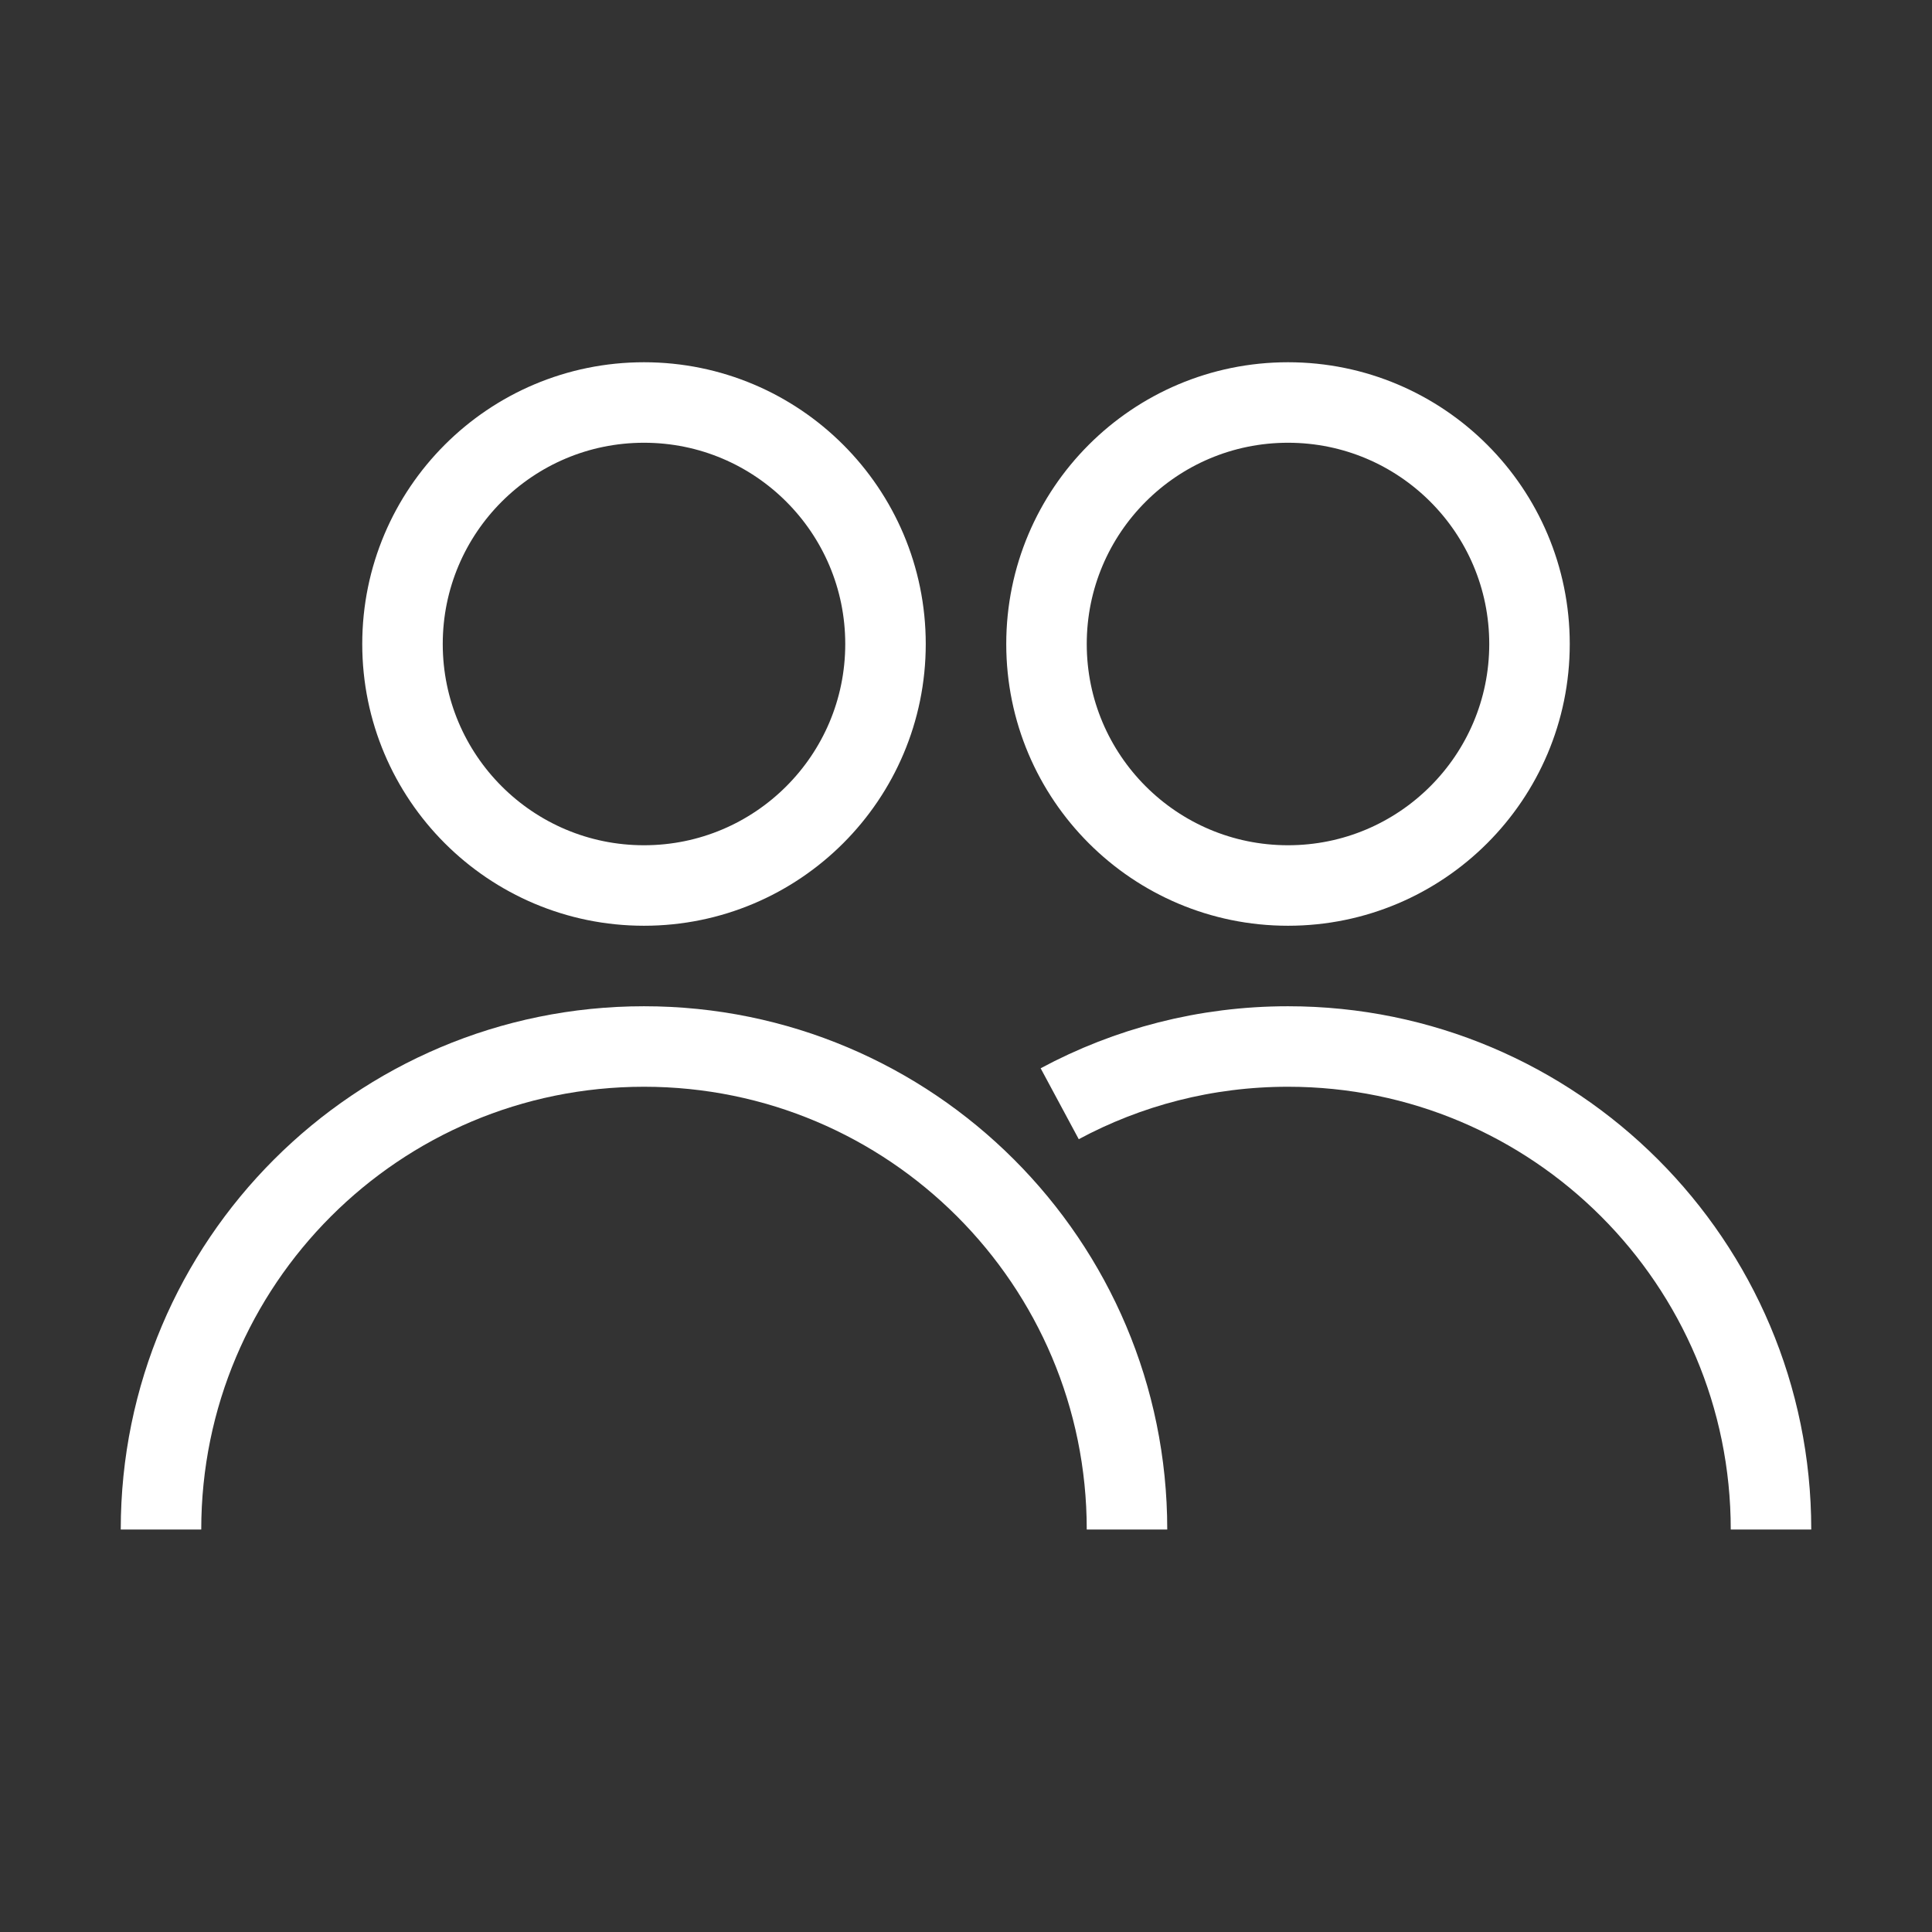
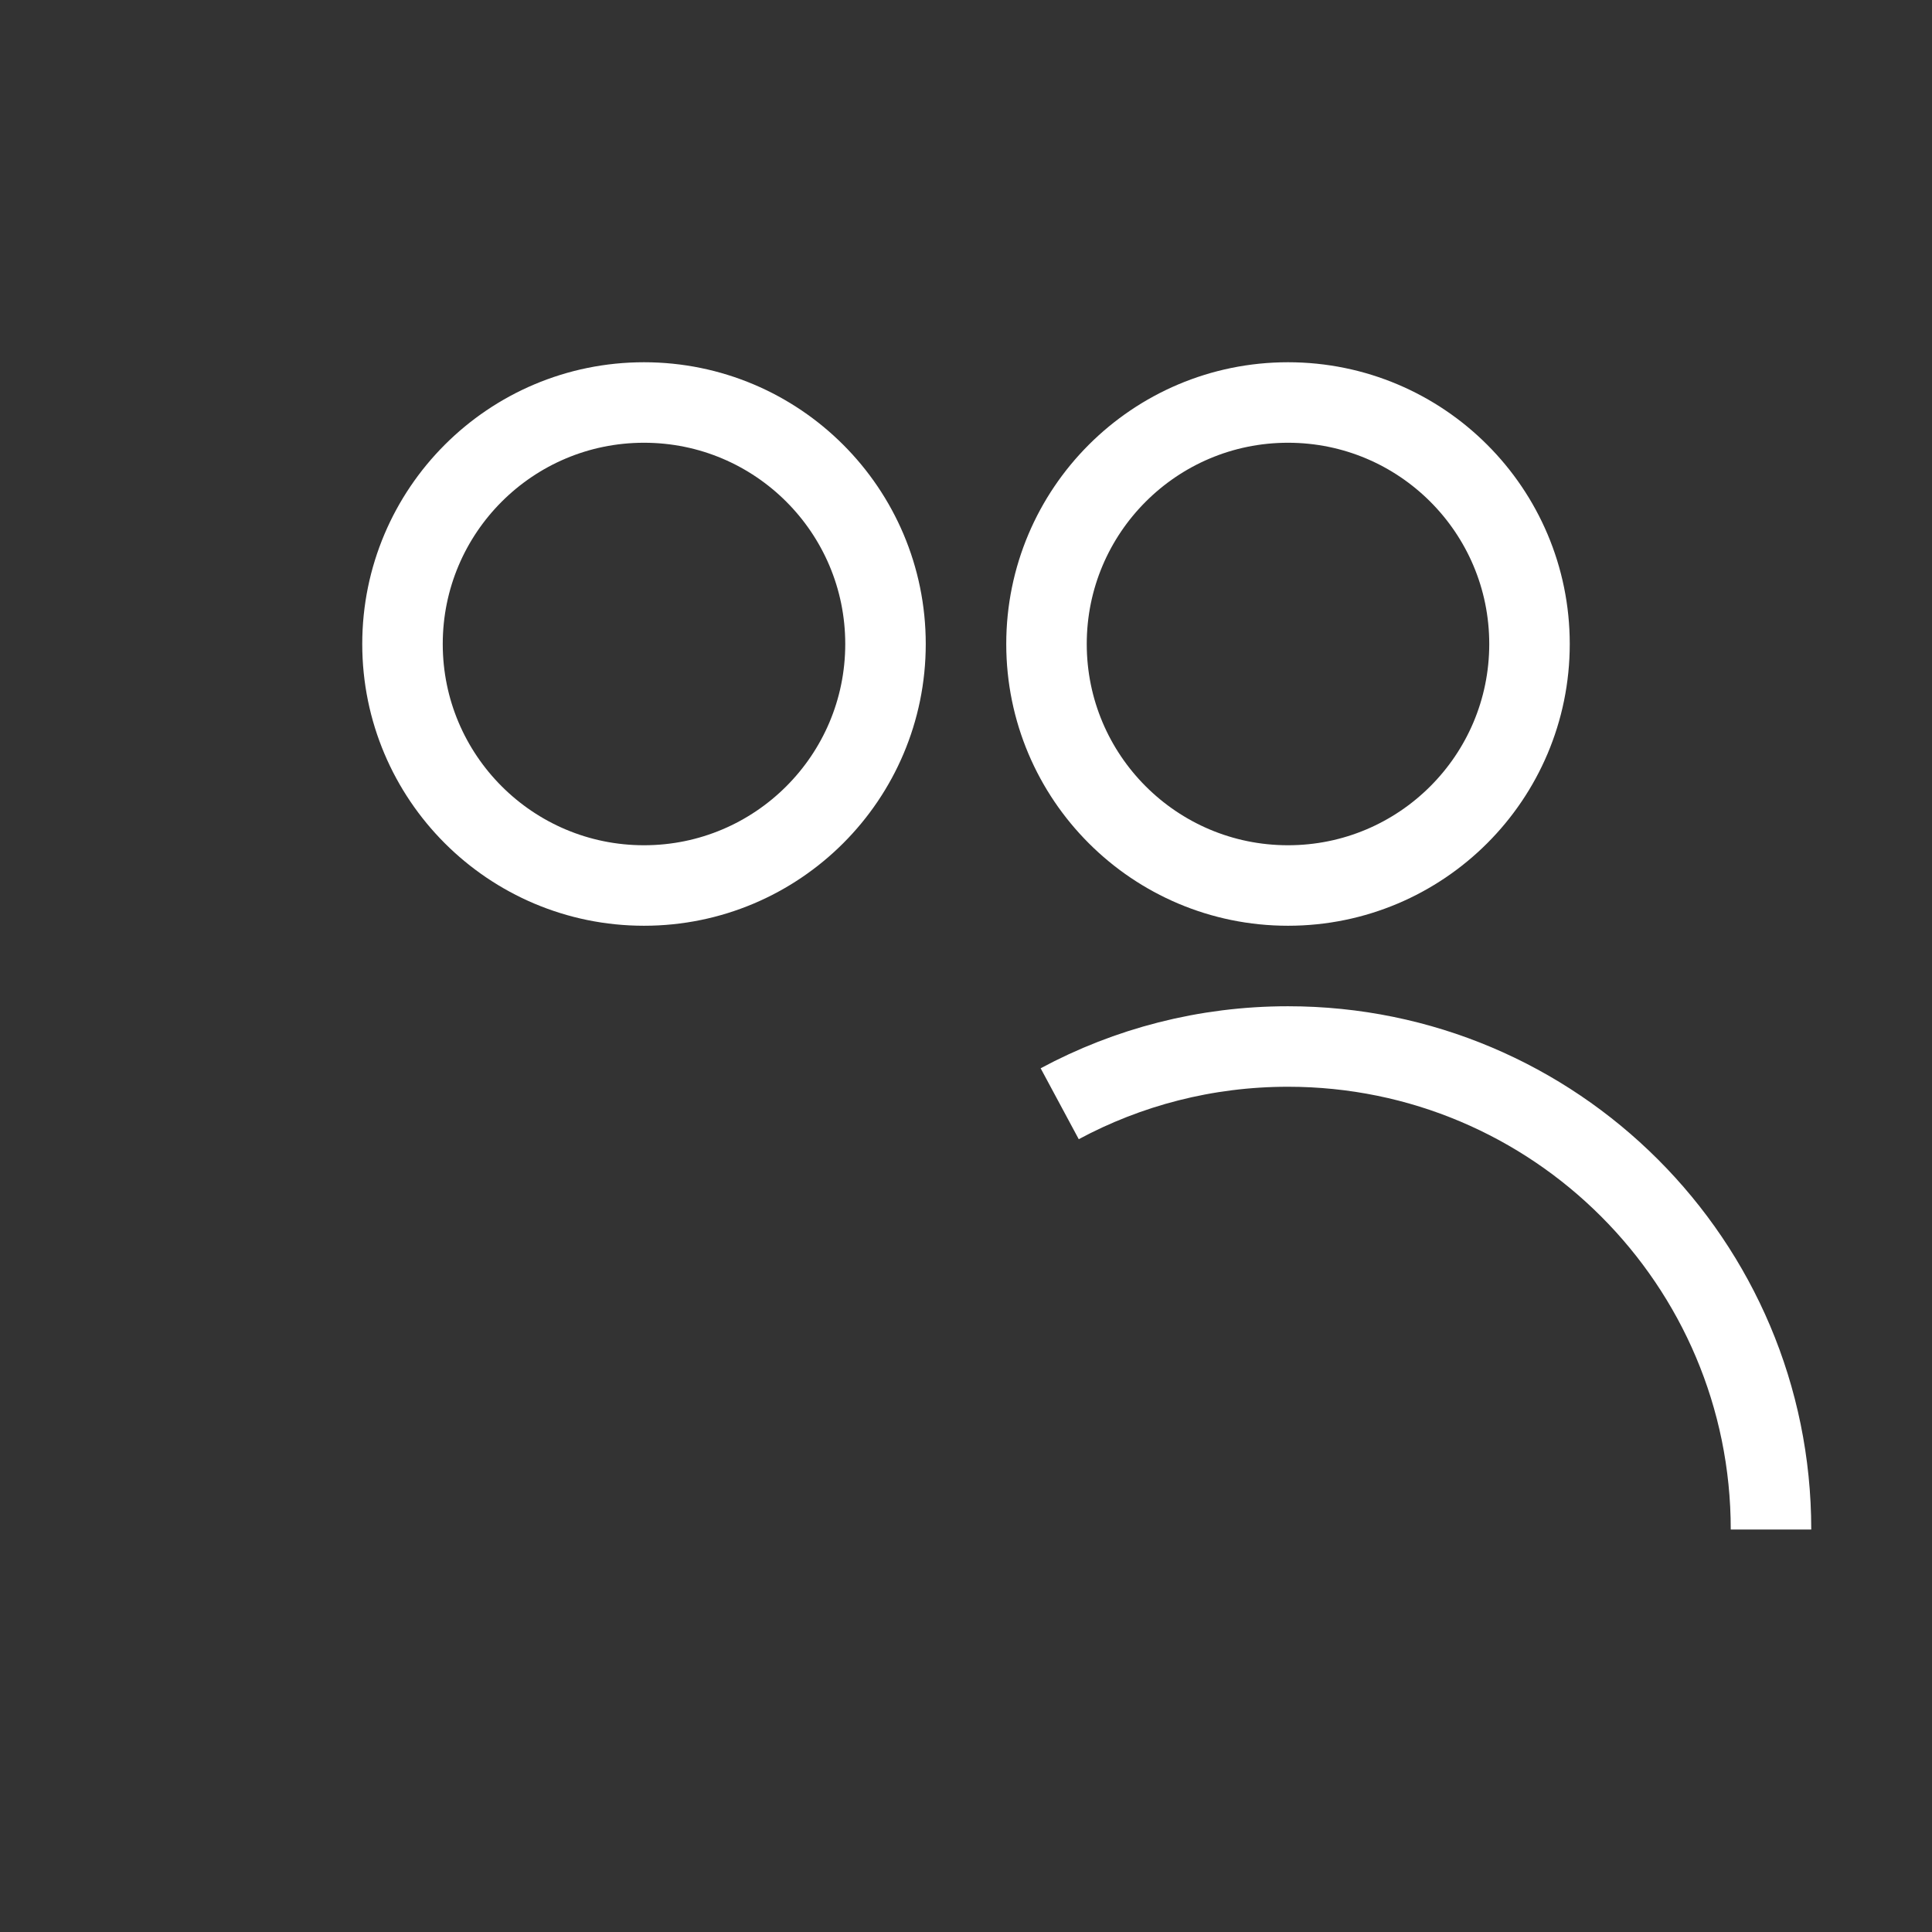
<svg xmlns="http://www.w3.org/2000/svg" width="24" height="24" viewBox="0 0 24 24" fill="none">
  <rect x="0" y="0" width="24" height="24" fill="#333333" stroke="none" />
  <circle cx="8" cy="8" r="3" stroke="white" stroke-linejoin="round" />
  <circle cx="16" cy="8" r="3" stroke="white" stroke-linejoin="round" />
-   <path d="M14 19C14 15.686 11.314 13 8 13C4.686 13 2 15.686 2 19" stroke="white" stroke-linejoin="round" />
  <path d="M22 19C22 15.686 19.314 13 16 13C14.974 13 14.009 13.257 13.164 13.711" stroke="white" stroke-linejoin="round" />
</svg>